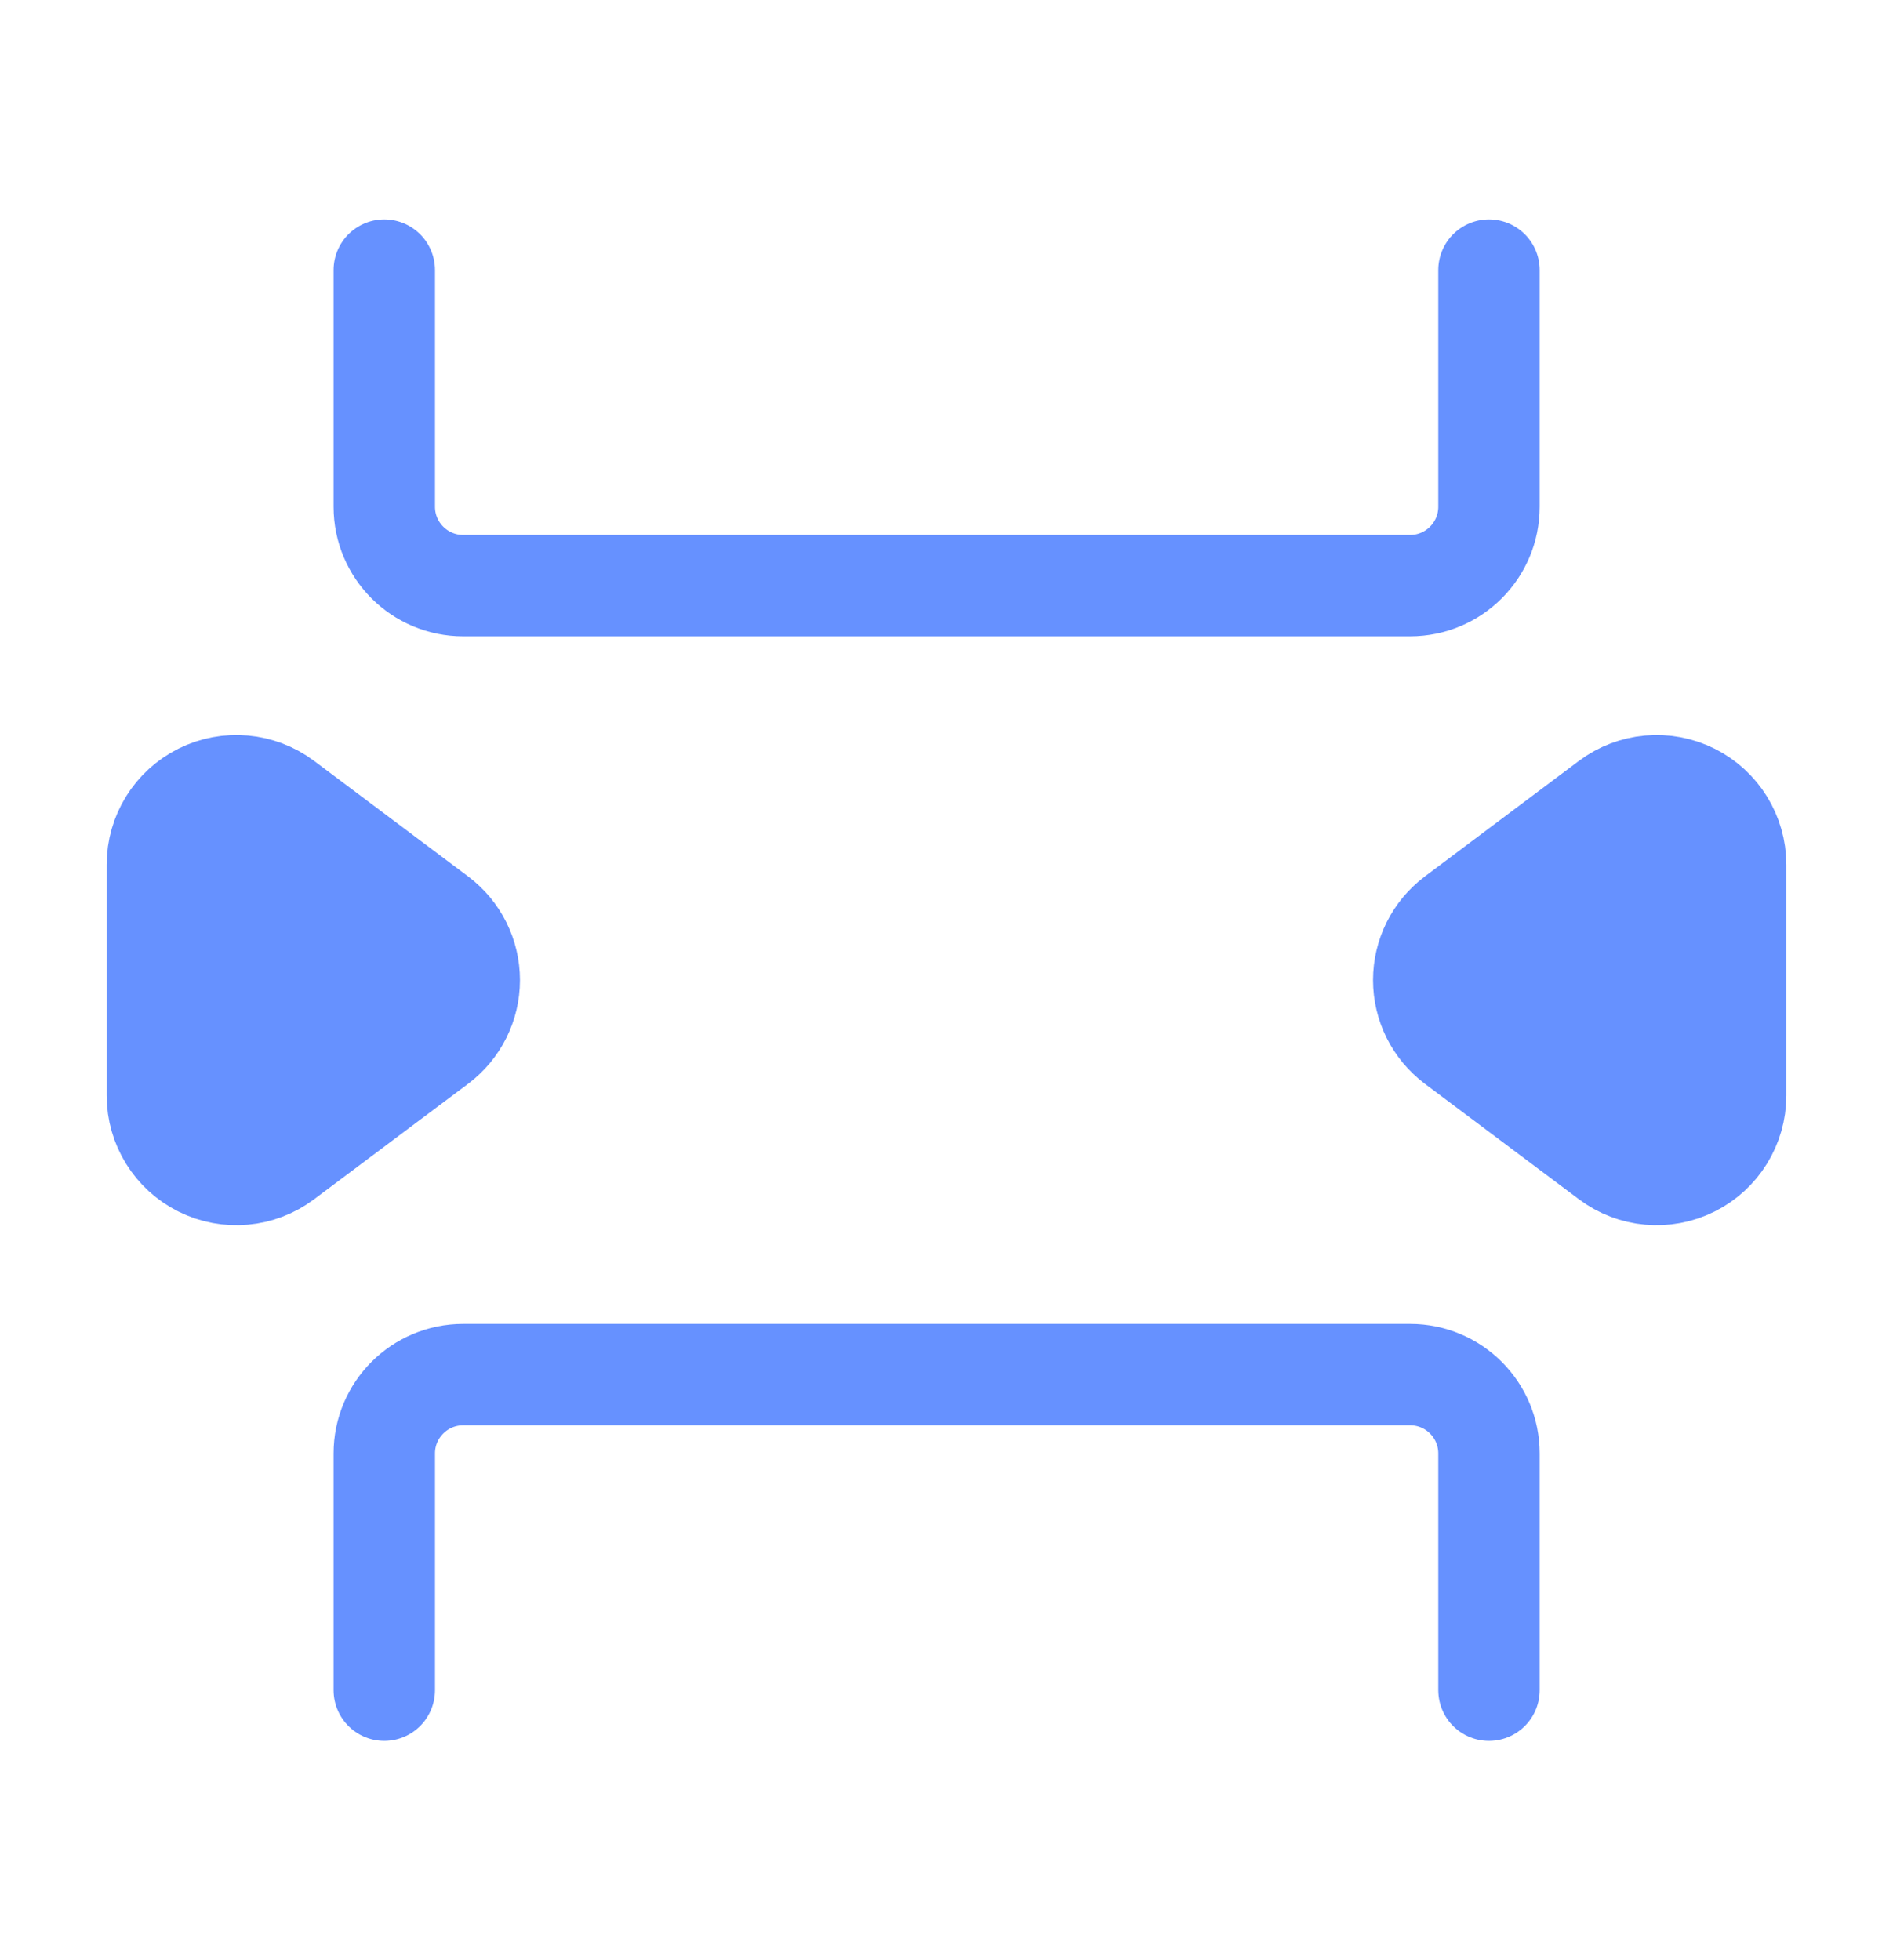
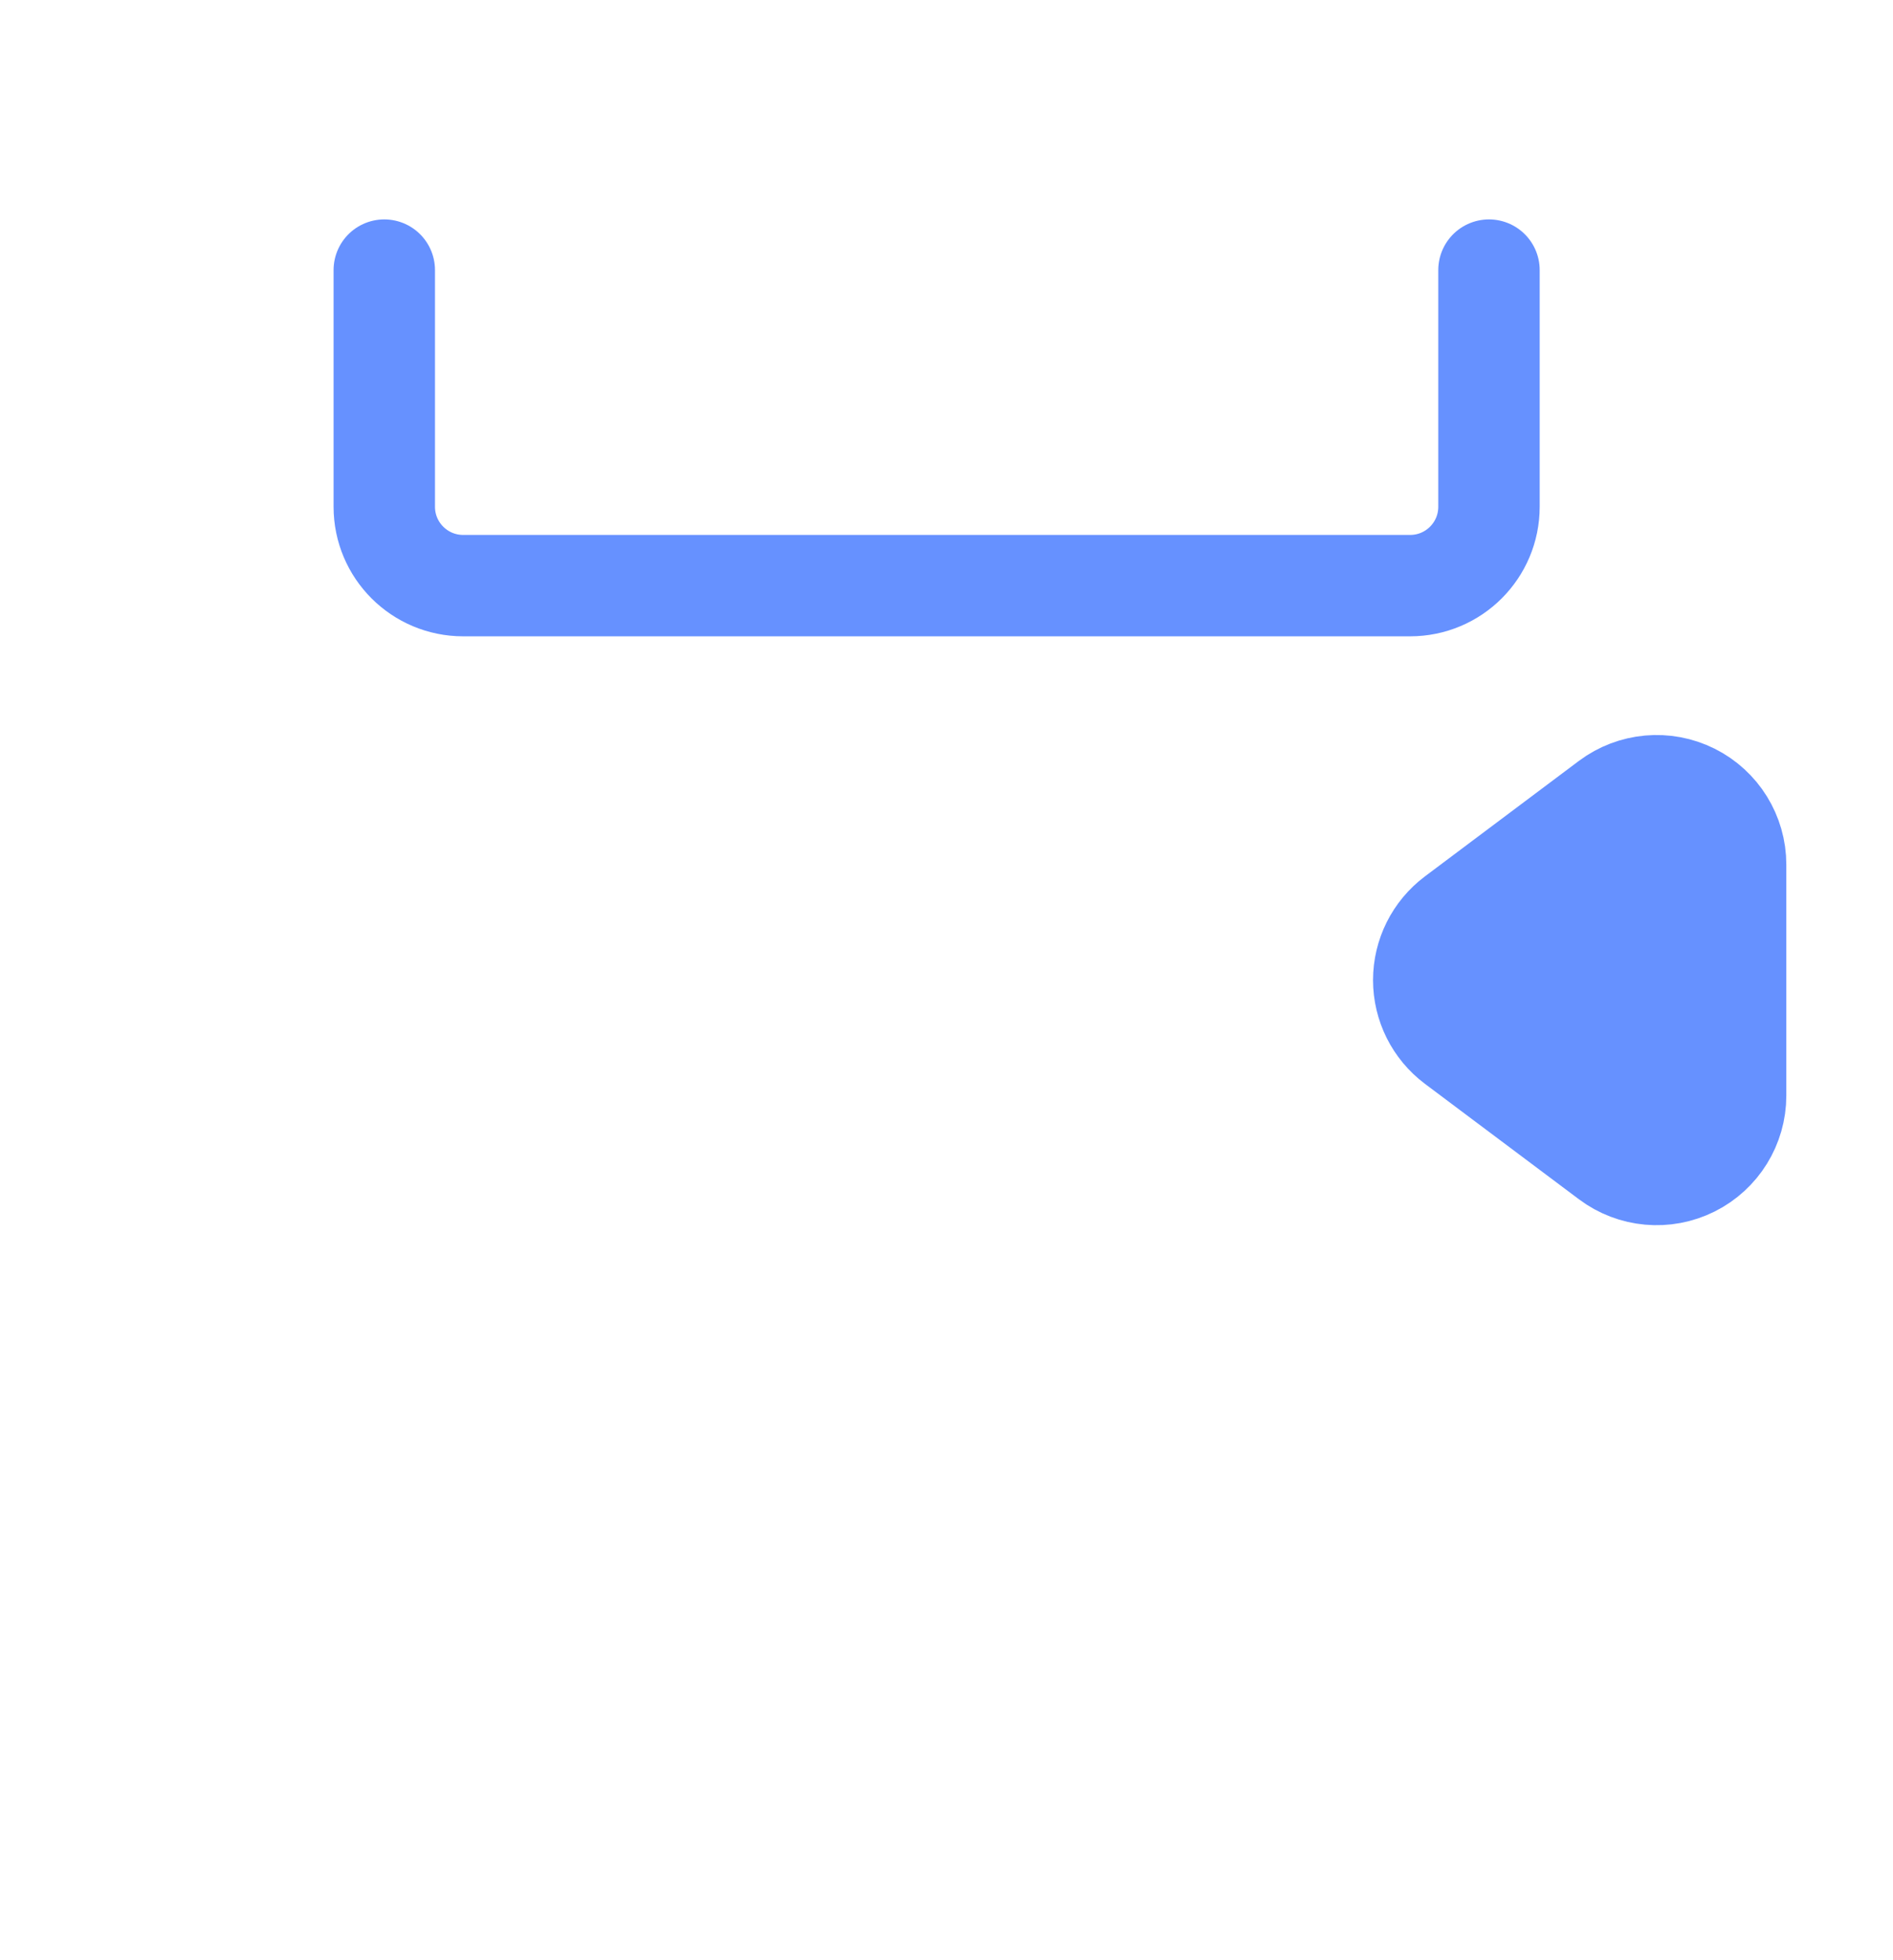
<svg xmlns="http://www.w3.org/2000/svg" width="28" height="29" viewBox="0 0 28 29" fill="none">
  <path d="M5.684 3.996V7.497C5.684 8.142 6.207 8.664 6.851 8.664H20.857C21.502 8.664 22.024 8.142 22.024 7.497V3.996" stroke="#6691FF" stroke-width="1.5" stroke-linecap="round" stroke-linejoin="round" />
-   <path d="M22.024 25.005V21.503C22.024 20.858 21.502 20.336 20.857 20.336H6.851C6.207 20.336 5.684 20.858 5.684 21.503V25.005" stroke="#6691FF" stroke-width="1.5" stroke-linecap="round" stroke-linejoin="round" />
-   <path fill-rule="evenodd" clip-rule="evenodd" d="M2.328 12.791V16.209C2.328 16.651 2.578 17.055 2.974 17.253C3.369 17.45 3.842 17.408 4.196 17.142L6.474 15.434C6.768 15.213 6.941 14.867 6.941 14.5C6.941 14.133 6.768 13.787 6.474 13.566L4.196 11.857C3.842 11.592 3.369 11.55 2.974 11.747C2.578 11.945 2.328 12.349 2.328 12.791Z" fill="#6691FF" stroke="#6691FF" stroke-width="1.5" stroke-linecap="round" stroke-linejoin="round" />
  <path fill-rule="evenodd" clip-rule="evenodd" d="M25.672 16.209V12.791C25.672 12.349 25.422 11.945 25.026 11.747C24.631 11.55 24.158 11.592 23.804 11.857L21.526 13.566C21.232 13.787 21.059 14.133 21.059 14.5C21.059 14.867 21.232 15.213 21.526 15.434L23.804 17.142C24.158 17.408 24.631 17.45 25.026 17.253C25.422 17.055 25.672 16.651 25.672 16.209Z" fill="#6691FF" stroke="#6691FF" stroke-width="1.5" stroke-linecap="round" stroke-linejoin="round" />
</svg>